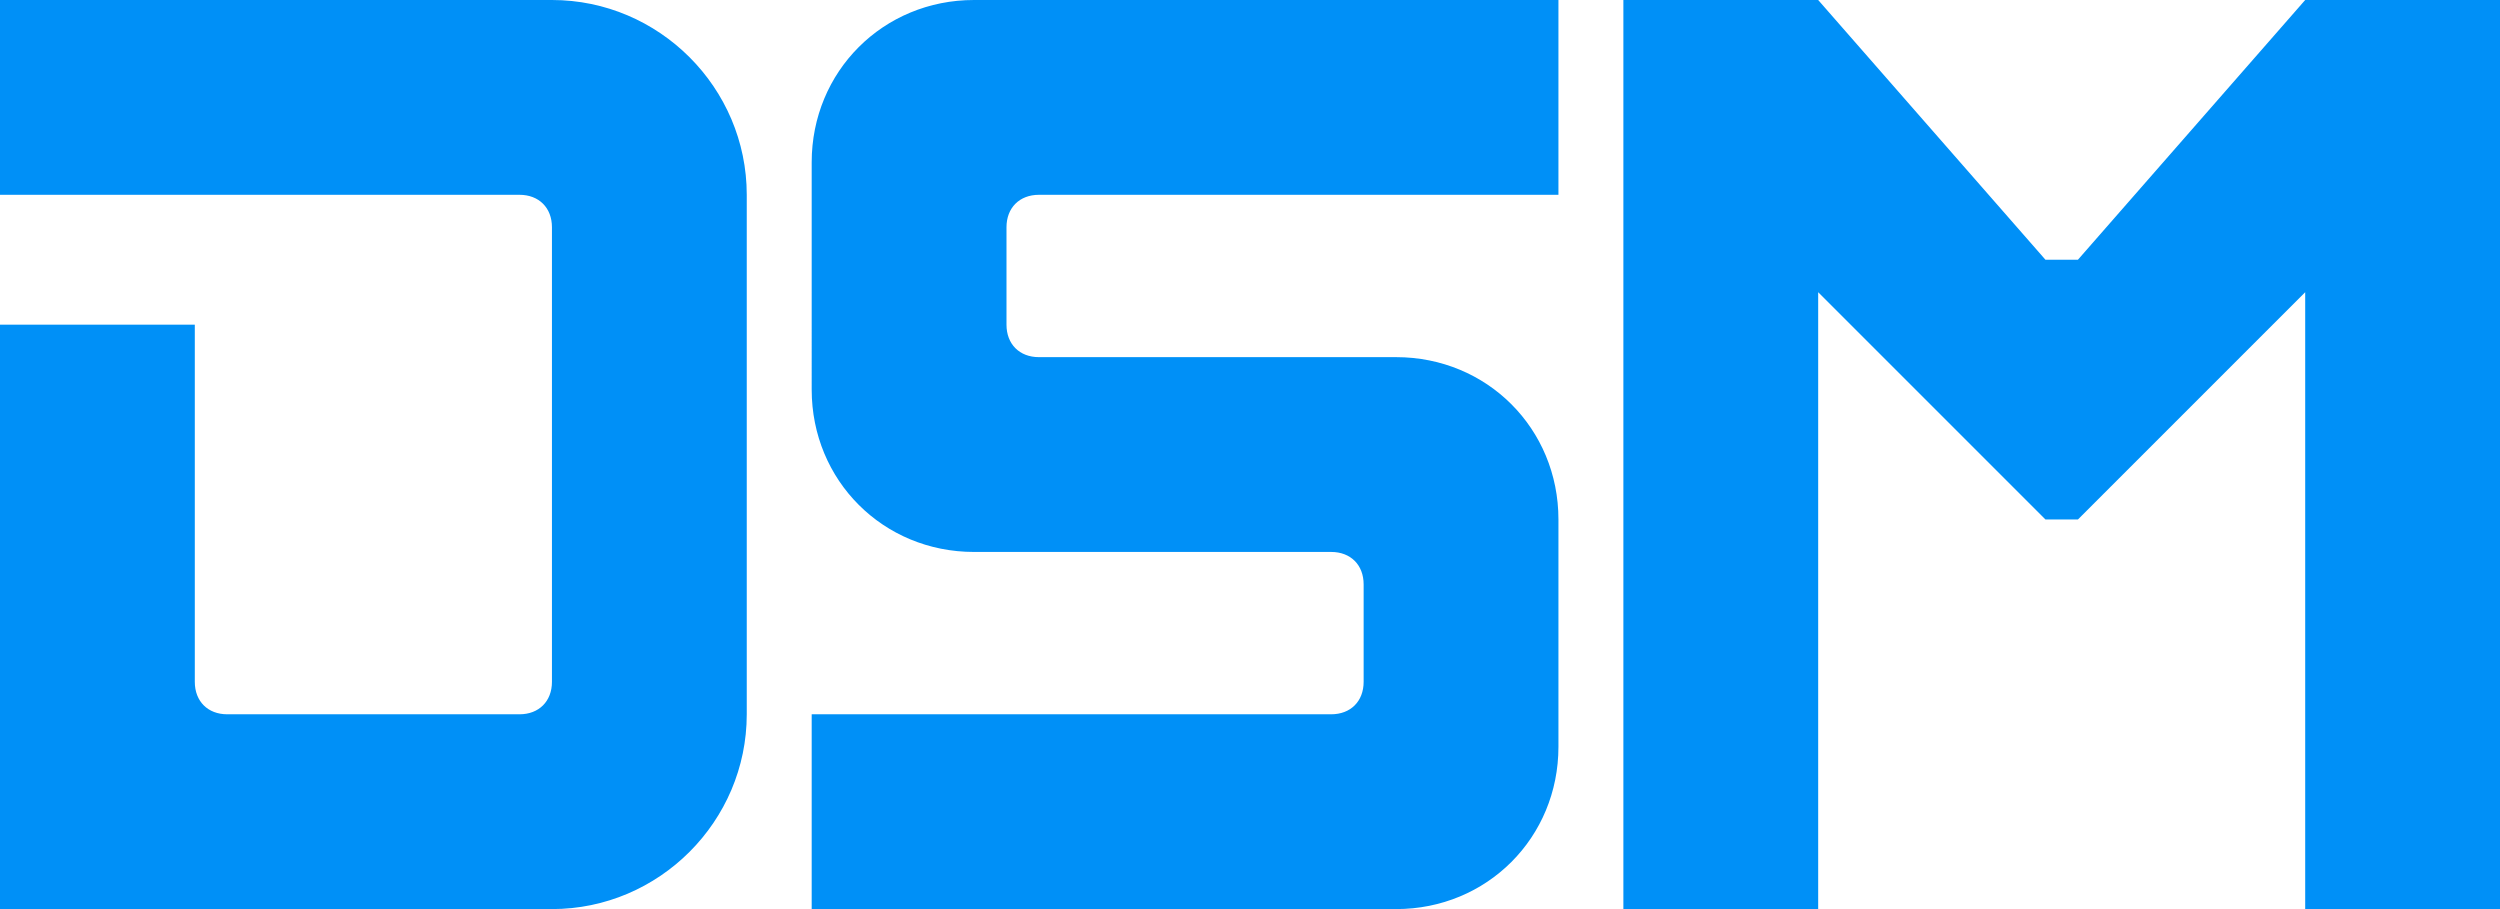
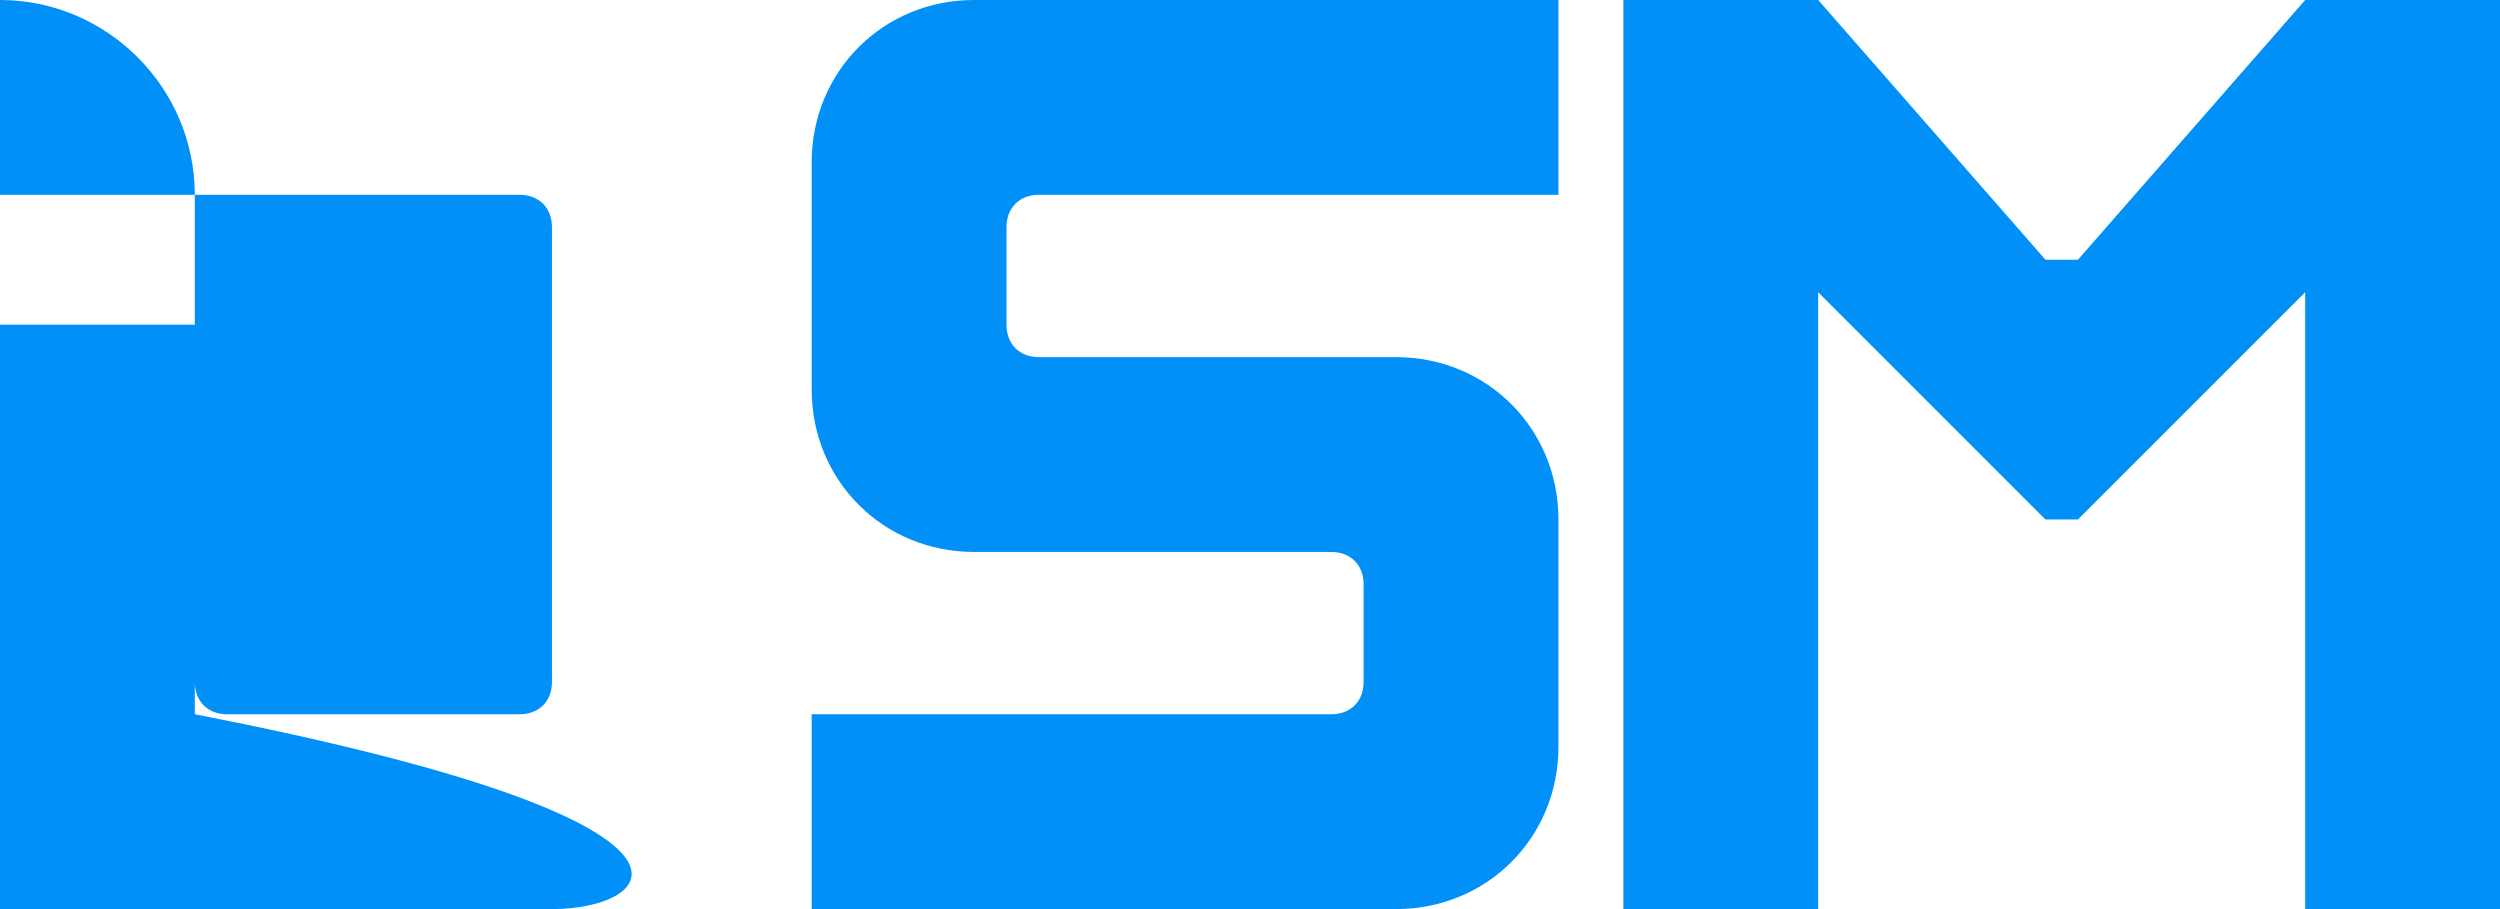
<svg xmlns="http://www.w3.org/2000/svg" version="1.1" id="图层_1" x="0px" y="0px" viewBox="0 0 77 28" style="enable-background:new 0 0 77 28;" xml:space="preserve">
  <style type="text/css">
	.st0{fill-rule:evenodd;clip-rule:evenodd;fill:#0090F7;}
</style>
-   <path id="形状_8" class="st0" d="M42,6H32c-0.6,0-1,0.4-1,1v3c0,0.6,0.4,1,1,1h11c2.8,0,5,2.2,5,5v7c0,2.8-2.2,5-5,5H25v-6h16  c0.6,0,1-0.4,1-1v-3c0-0.6-0.4-1-1-1H30c-2.8,0-5-2.2-5-5V5c0-2.8,2.2-5,5-5h18v6H42z M17,28H0V10h6v11c0,0.6,0.4,1,1,1h9  c0.6,0,1-0.4,1-1V7c0-0.6-0.4-1-1-1H0V0h17c3.3,0,6,2.7,6,6v16C23,25.3,20.3,28,17,28z M50,0h6l7,8h1l7-8h6v28h-6V9l-7,7h-1l-7-7v19  h-6V0z" />
+   <path id="形状_8" class="st0" d="M42,6H32c-0.6,0-1,0.4-1,1v3c0,0.6,0.4,1,1,1h11c2.8,0,5,2.2,5,5v7c0,2.8-2.2,5-5,5H25v-6h16  c0.6,0,1-0.4,1-1v-3c0-0.6-0.4-1-1-1H30c-2.8,0-5-2.2-5-5V5c0-2.8,2.2-5,5-5h18v6H42z M17,28H0V10h6v11c0,0.6,0.4,1,1,1h9  c0.6,0,1-0.4,1-1V7c0-0.6-0.4-1-1-1H0V0c3.3,0,6,2.7,6,6v16C23,25.3,20.3,28,17,28z M50,0h6l7,8h1l7-8h6v28h-6V9l-7,7h-1l-7-7v19  h-6V0z" />
</svg>